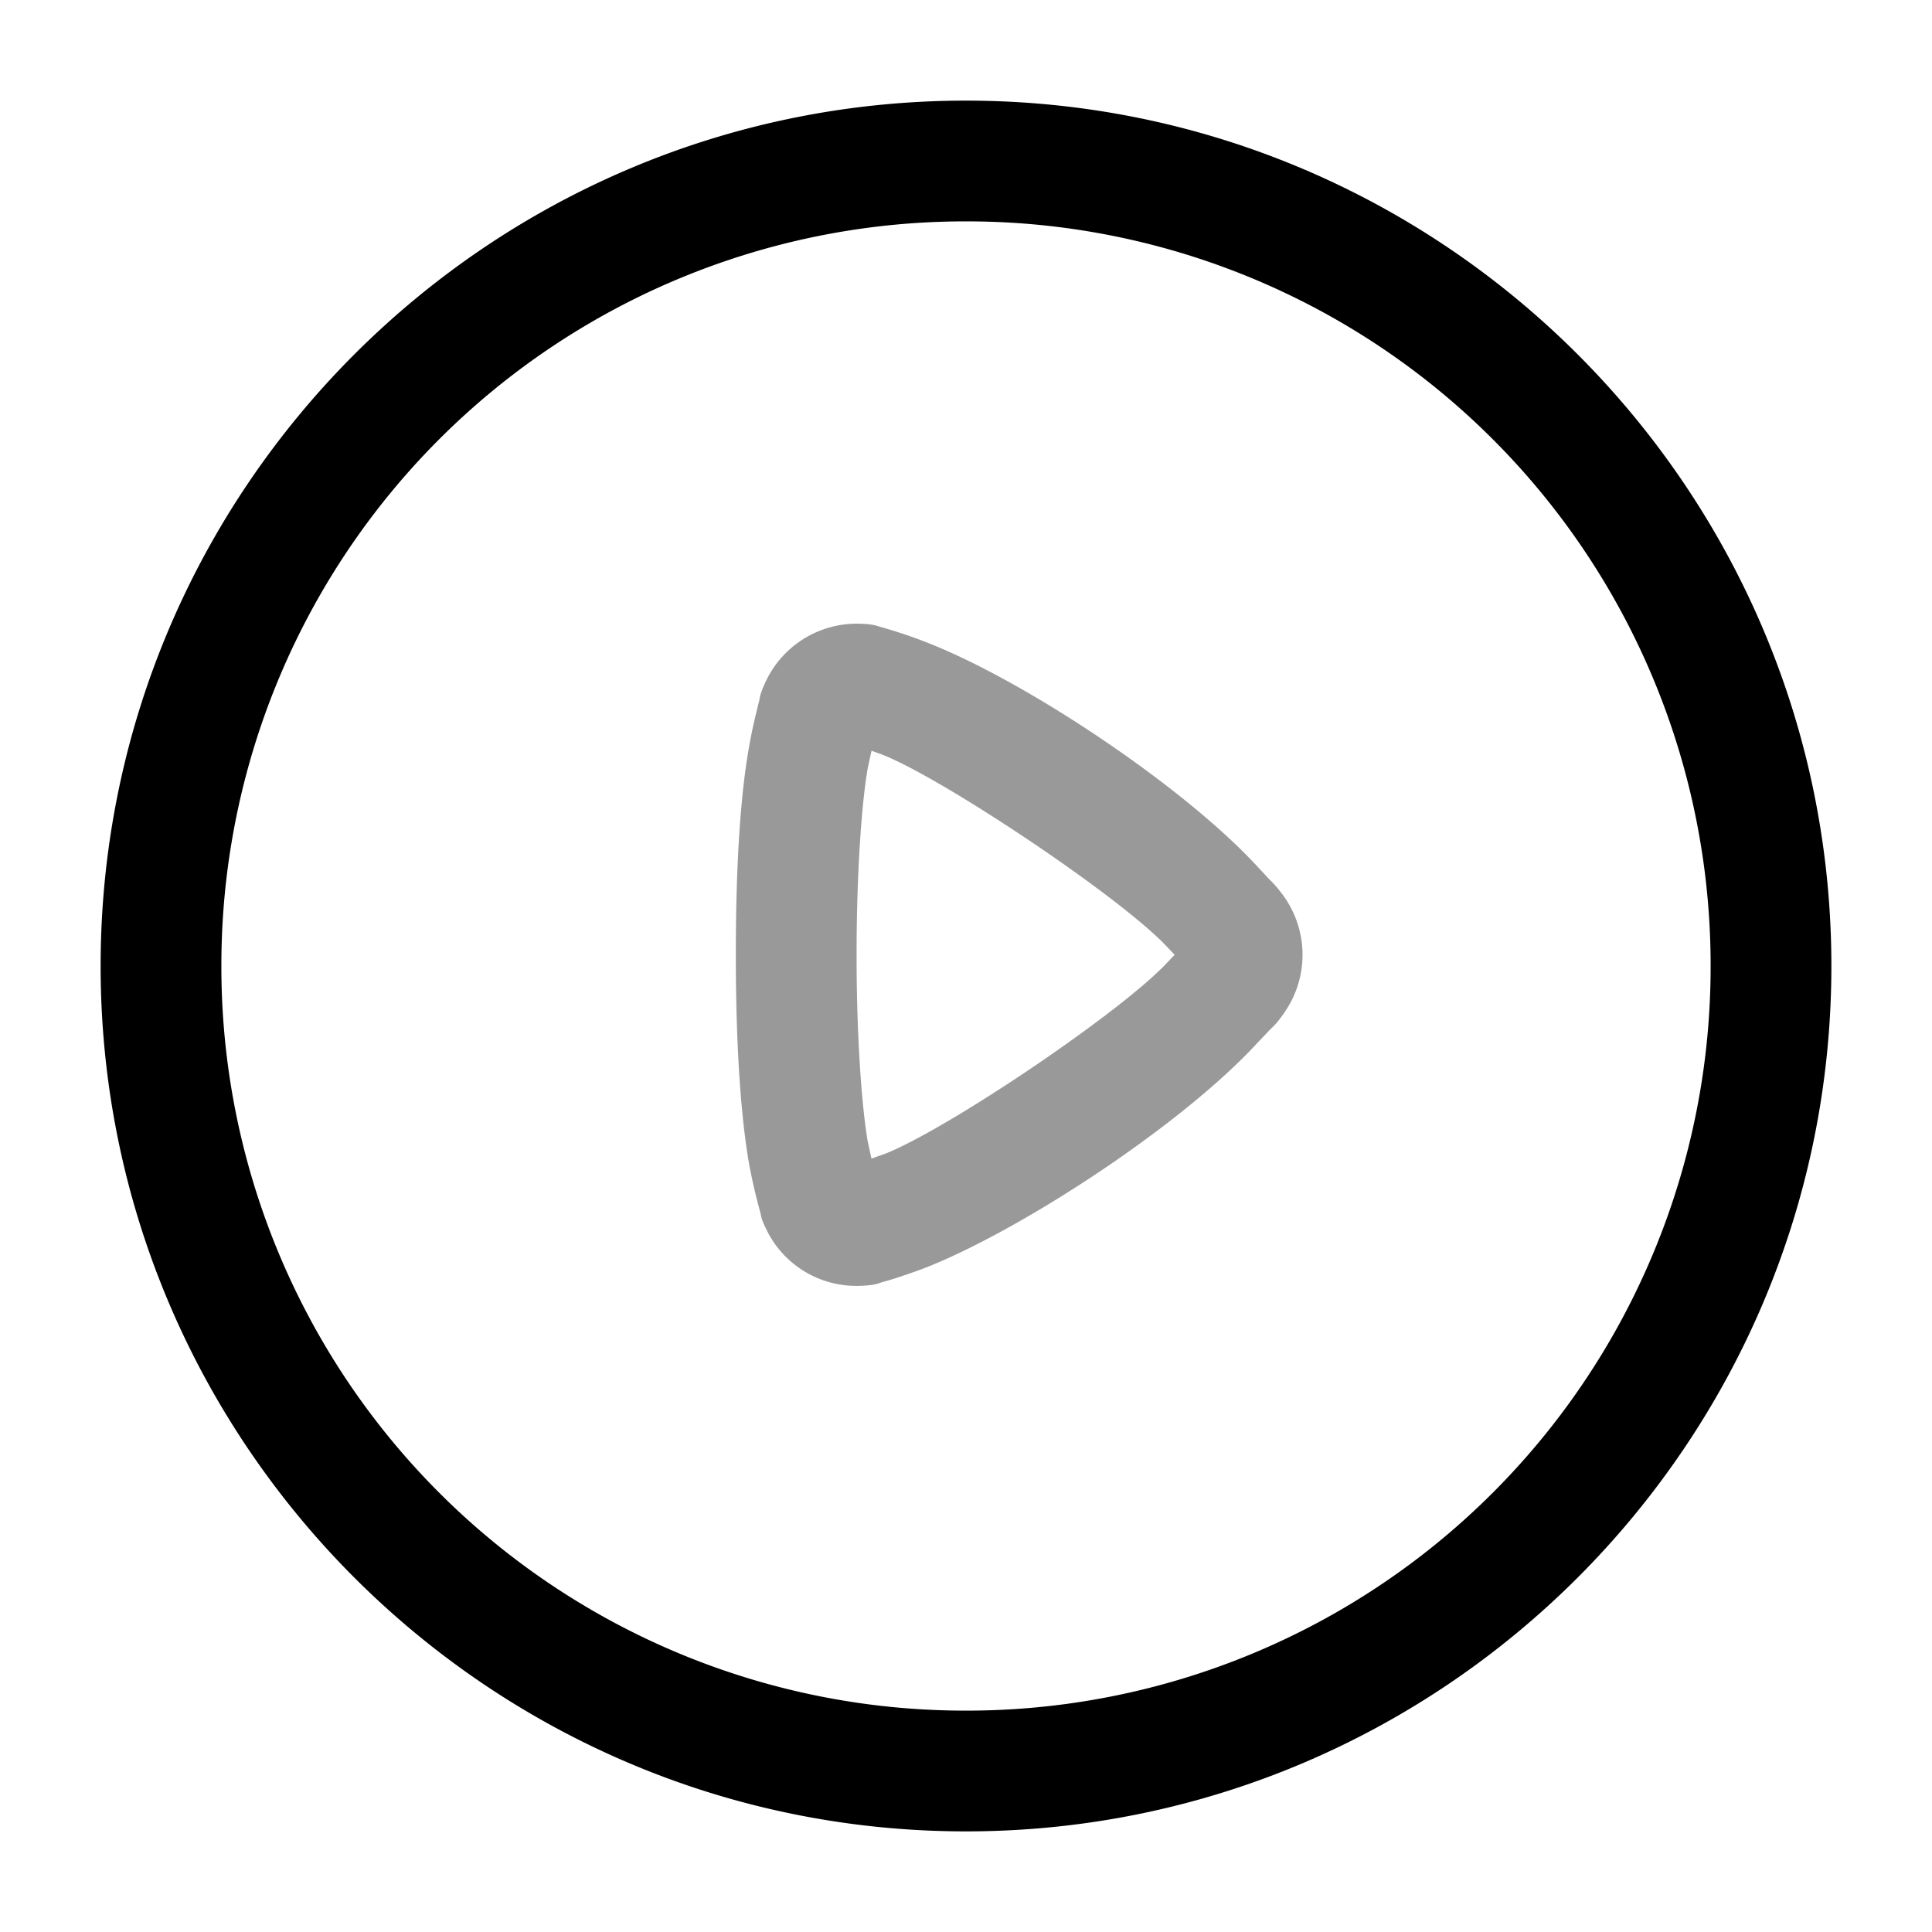
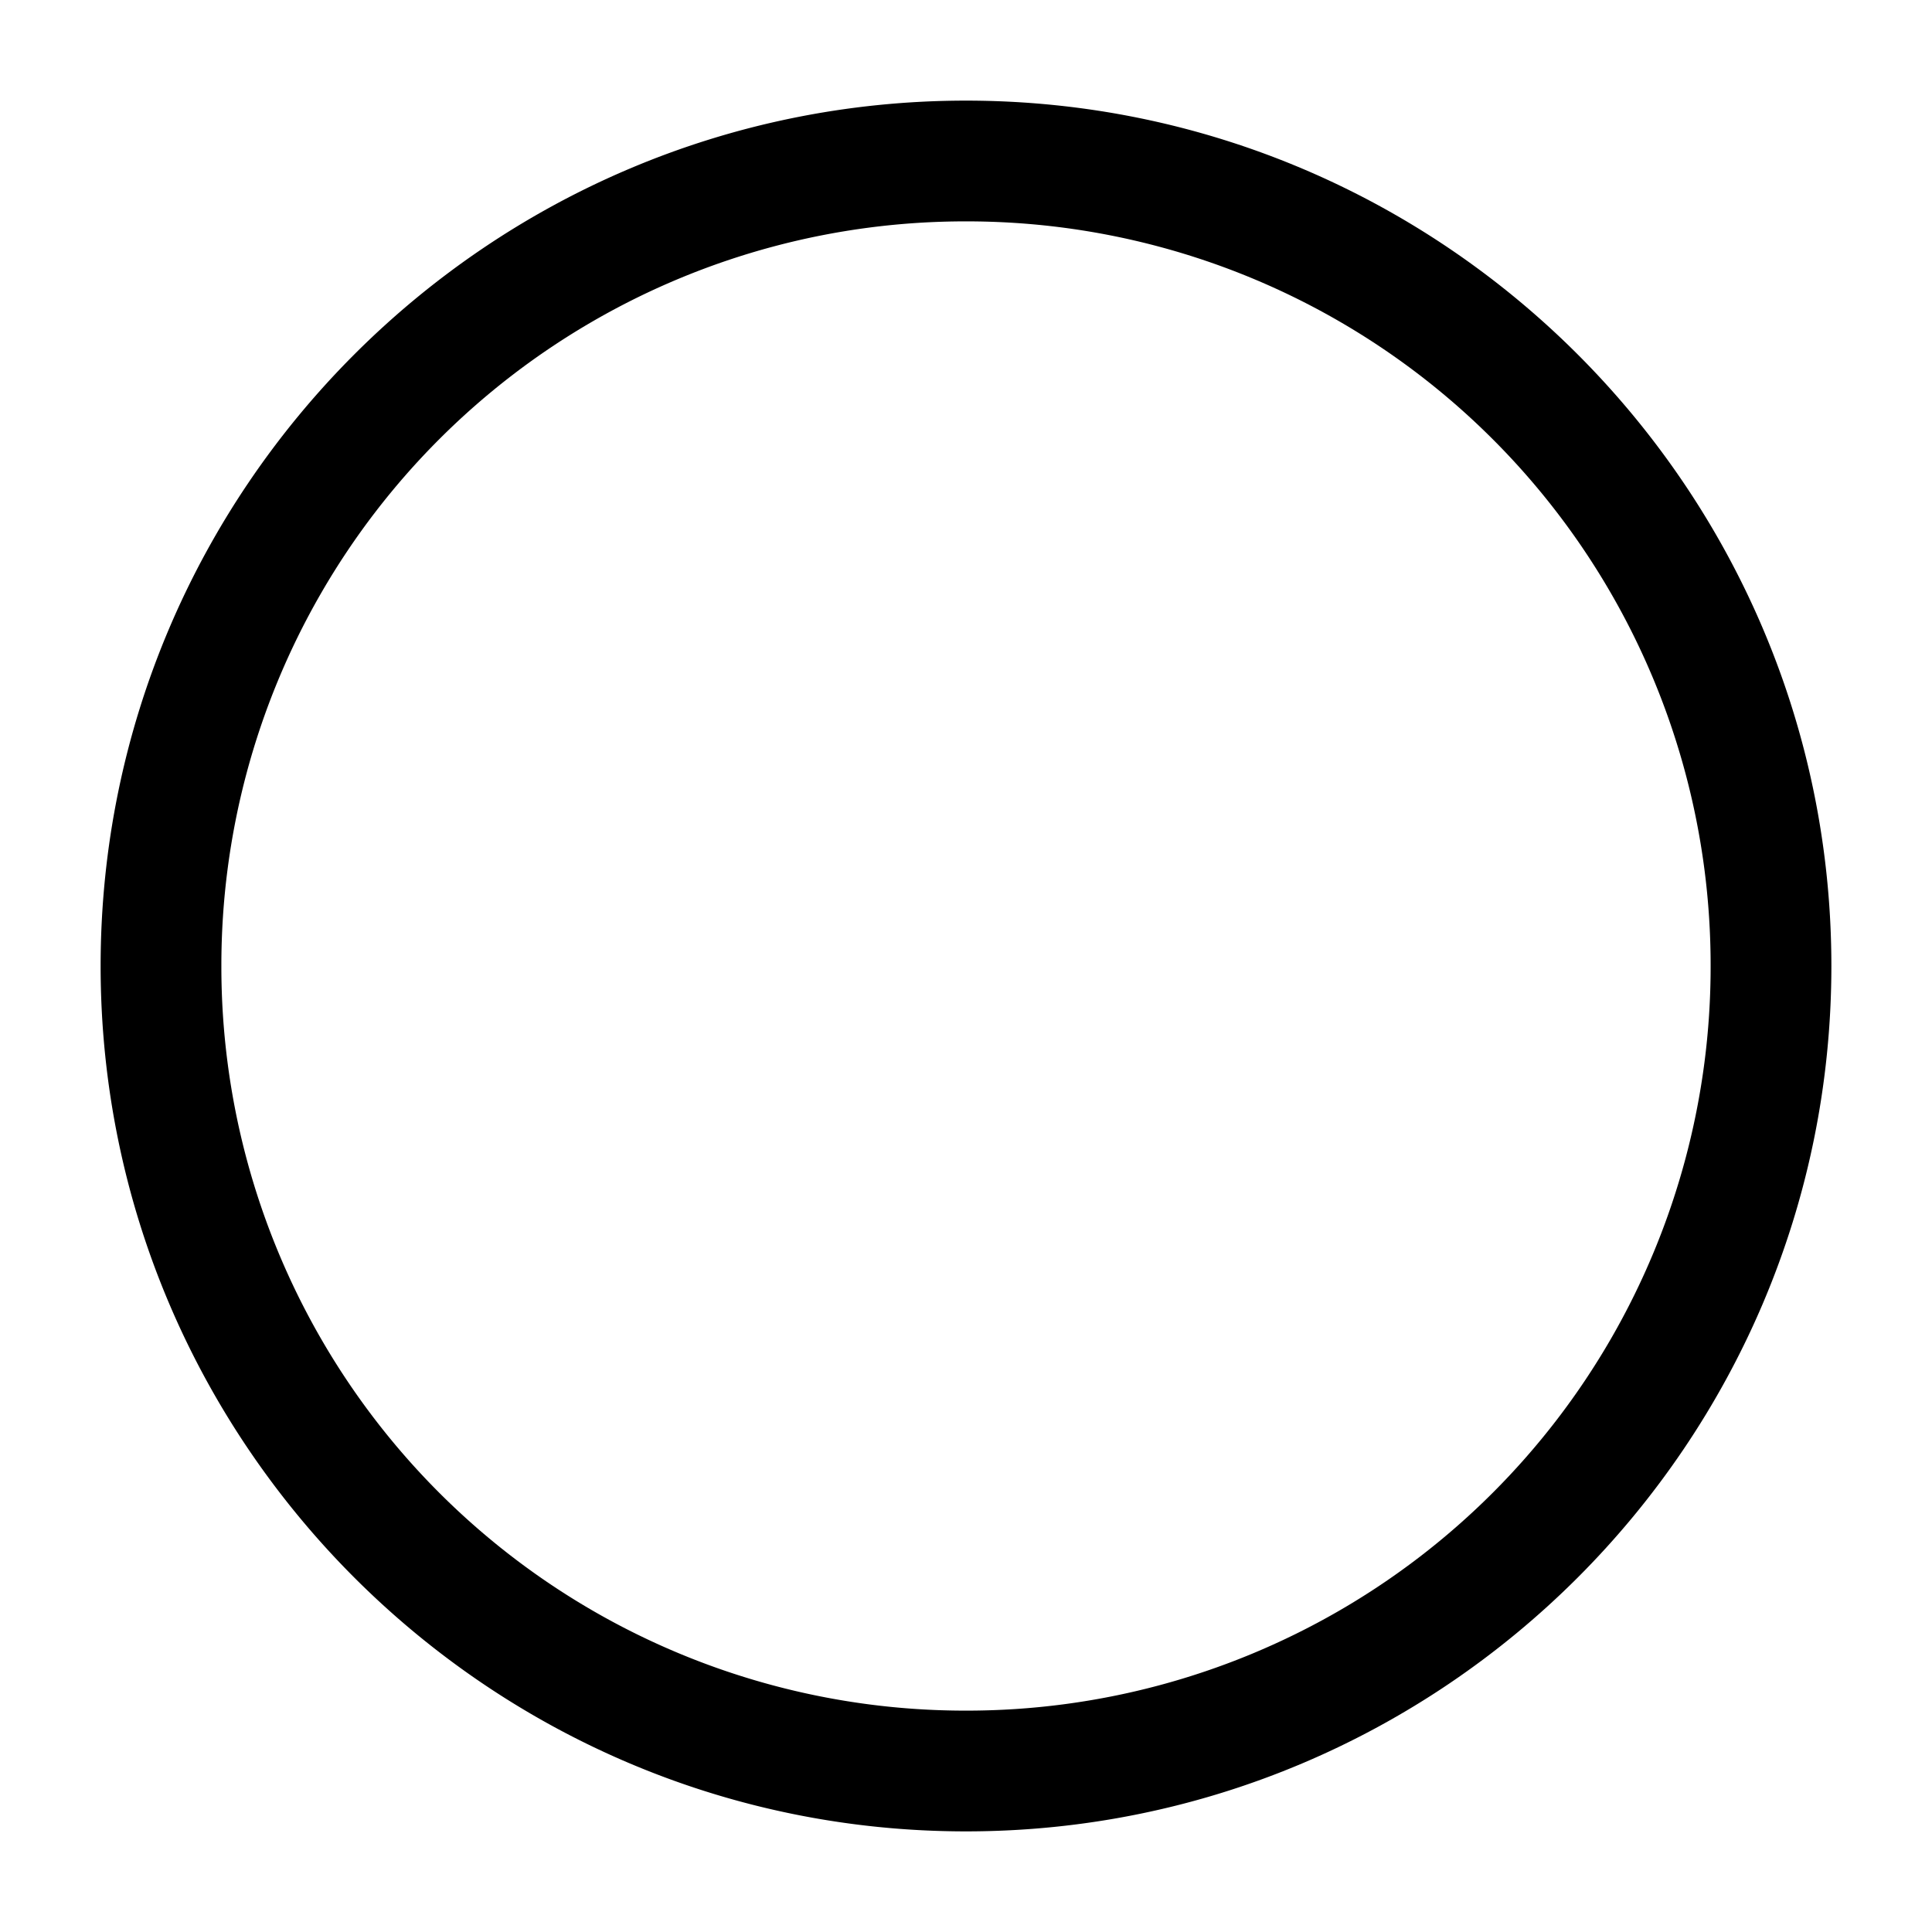
<svg xmlns="http://www.w3.org/2000/svg" viewBox="0 0 24 24">
  <g fill-rule="evenodd" stroke-linejoin="round" clip-rule="evenodd">
    <path d="M12 1.25C6.072 1.25 1.25 6.072 1.25 12S6.072 22.75 12 22.75 22.75 17.928 22.75 12 17.928 1.25 12 1.25m0 1.5A9.24 9.24 0 0 1 21.25 12 9.24 9.24 0 0 1 12 21.25 9.24 9.24 0 0 1 2.75 12 9.24 9.24 0 0 1 12 2.75" />
-     <path d="M10.68 7.748a1.25 1.25 0 0 0-1.19.768l-.002.002c-.053.127-.044.135-.058.189l-.043.178a6 6 0 0 0-.076.36c-.125.676-.171 1.633-.17 2.616-.001.94.044 1.859.152 2.524v.004a7 7 0 0 0 .148.658c.02.067 0 .071.092.25v.002a1.24 1.24 0 0 0 1.147.674h.002c.2-.006.223-.031.295-.051q.11-.03.222-.068c.151-.05.298-.104.414-.153 1.205-.507 3.078-1.747 3.983-2.72.027-.03.095-.099.158-.167.063-.067.078-.065.187-.214v-.002a1.254 1.254 0 0 0-.027-1.51c-.091-.117-.11-.126-.17-.19l-.154-.166-.002-.002c-.934-.995-2.868-2.281-4.084-2.753a6 6 0 0 0-.541-.182c-.068-.018-.1-.042-.283-.047m.146 1.578.131.047.004.002c.74.288 2.947 1.759 3.533 2.383l.098.103-.088.092-.004.004c-.554.598-2.645 2.015-3.469 2.361-.03.013-.124.045-.205.075-.021-.097-.045-.203-.053-.248v-.004c-.081-.504-.133-1.395-.132-2.278v-.002c-.001-.929.056-1.871.144-2.35l.002-.001c.006-.033.024-.114.04-.184" opacity=".4" />
  </g>
</svg>